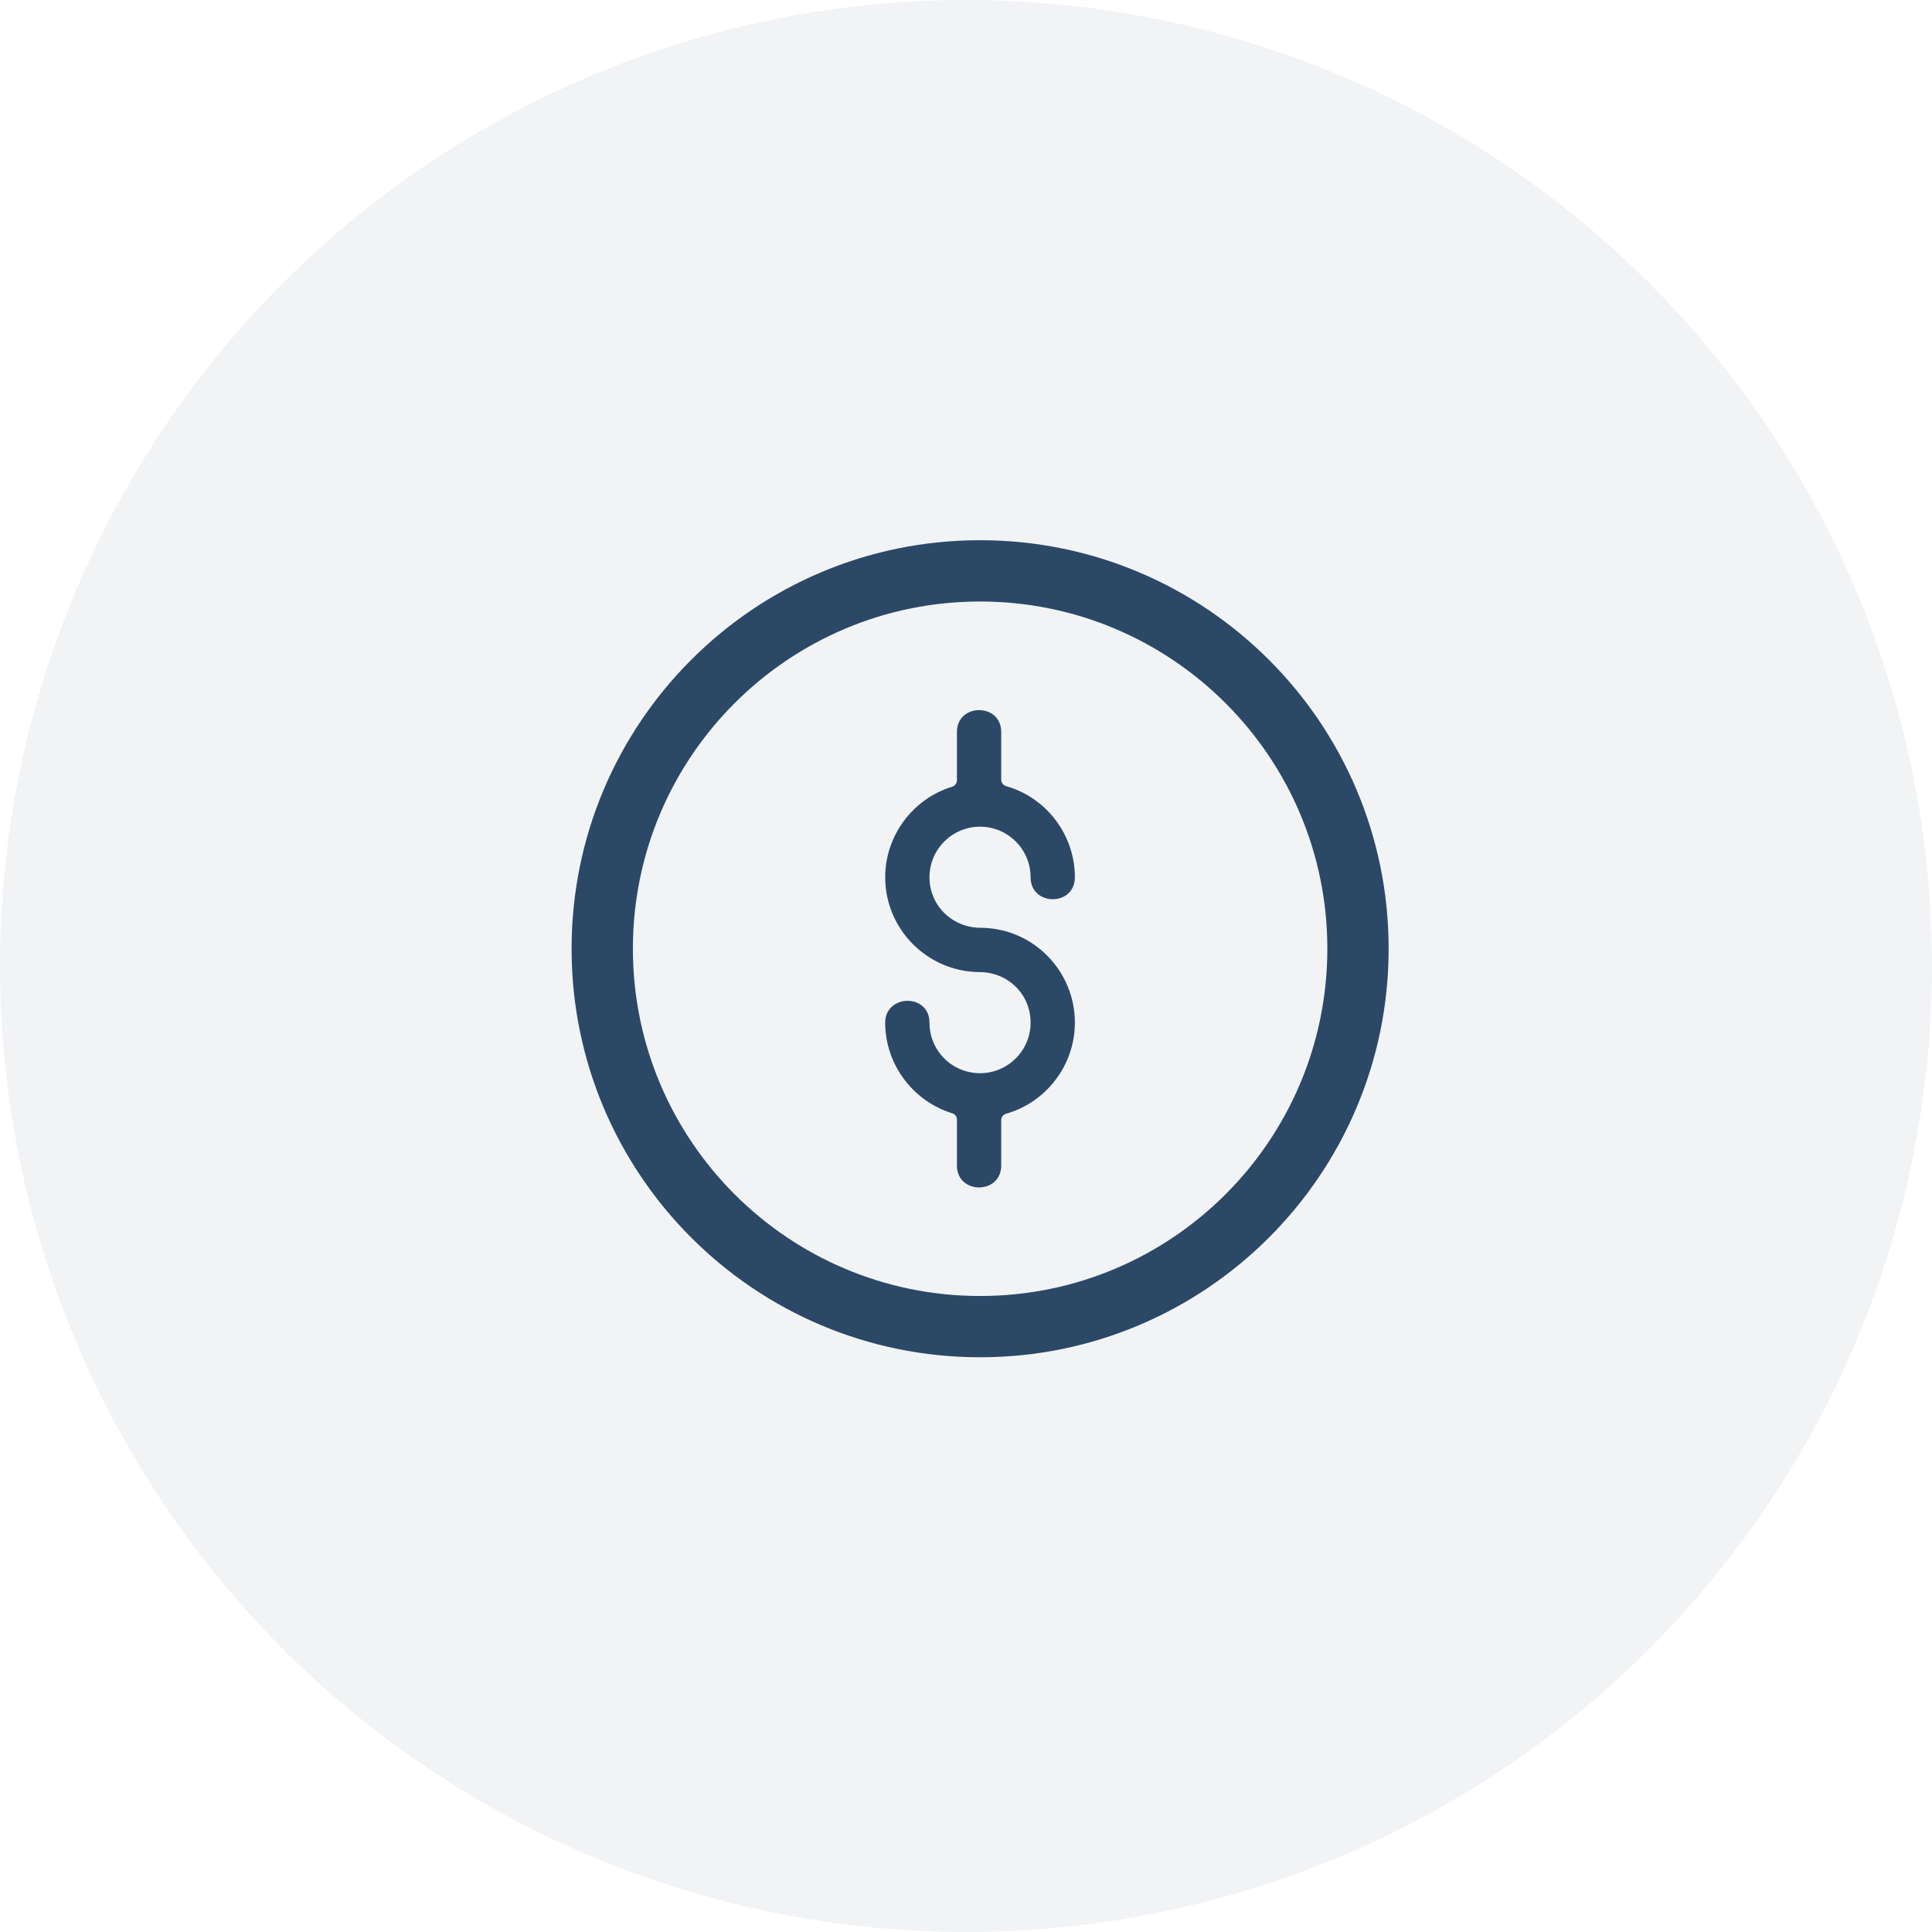
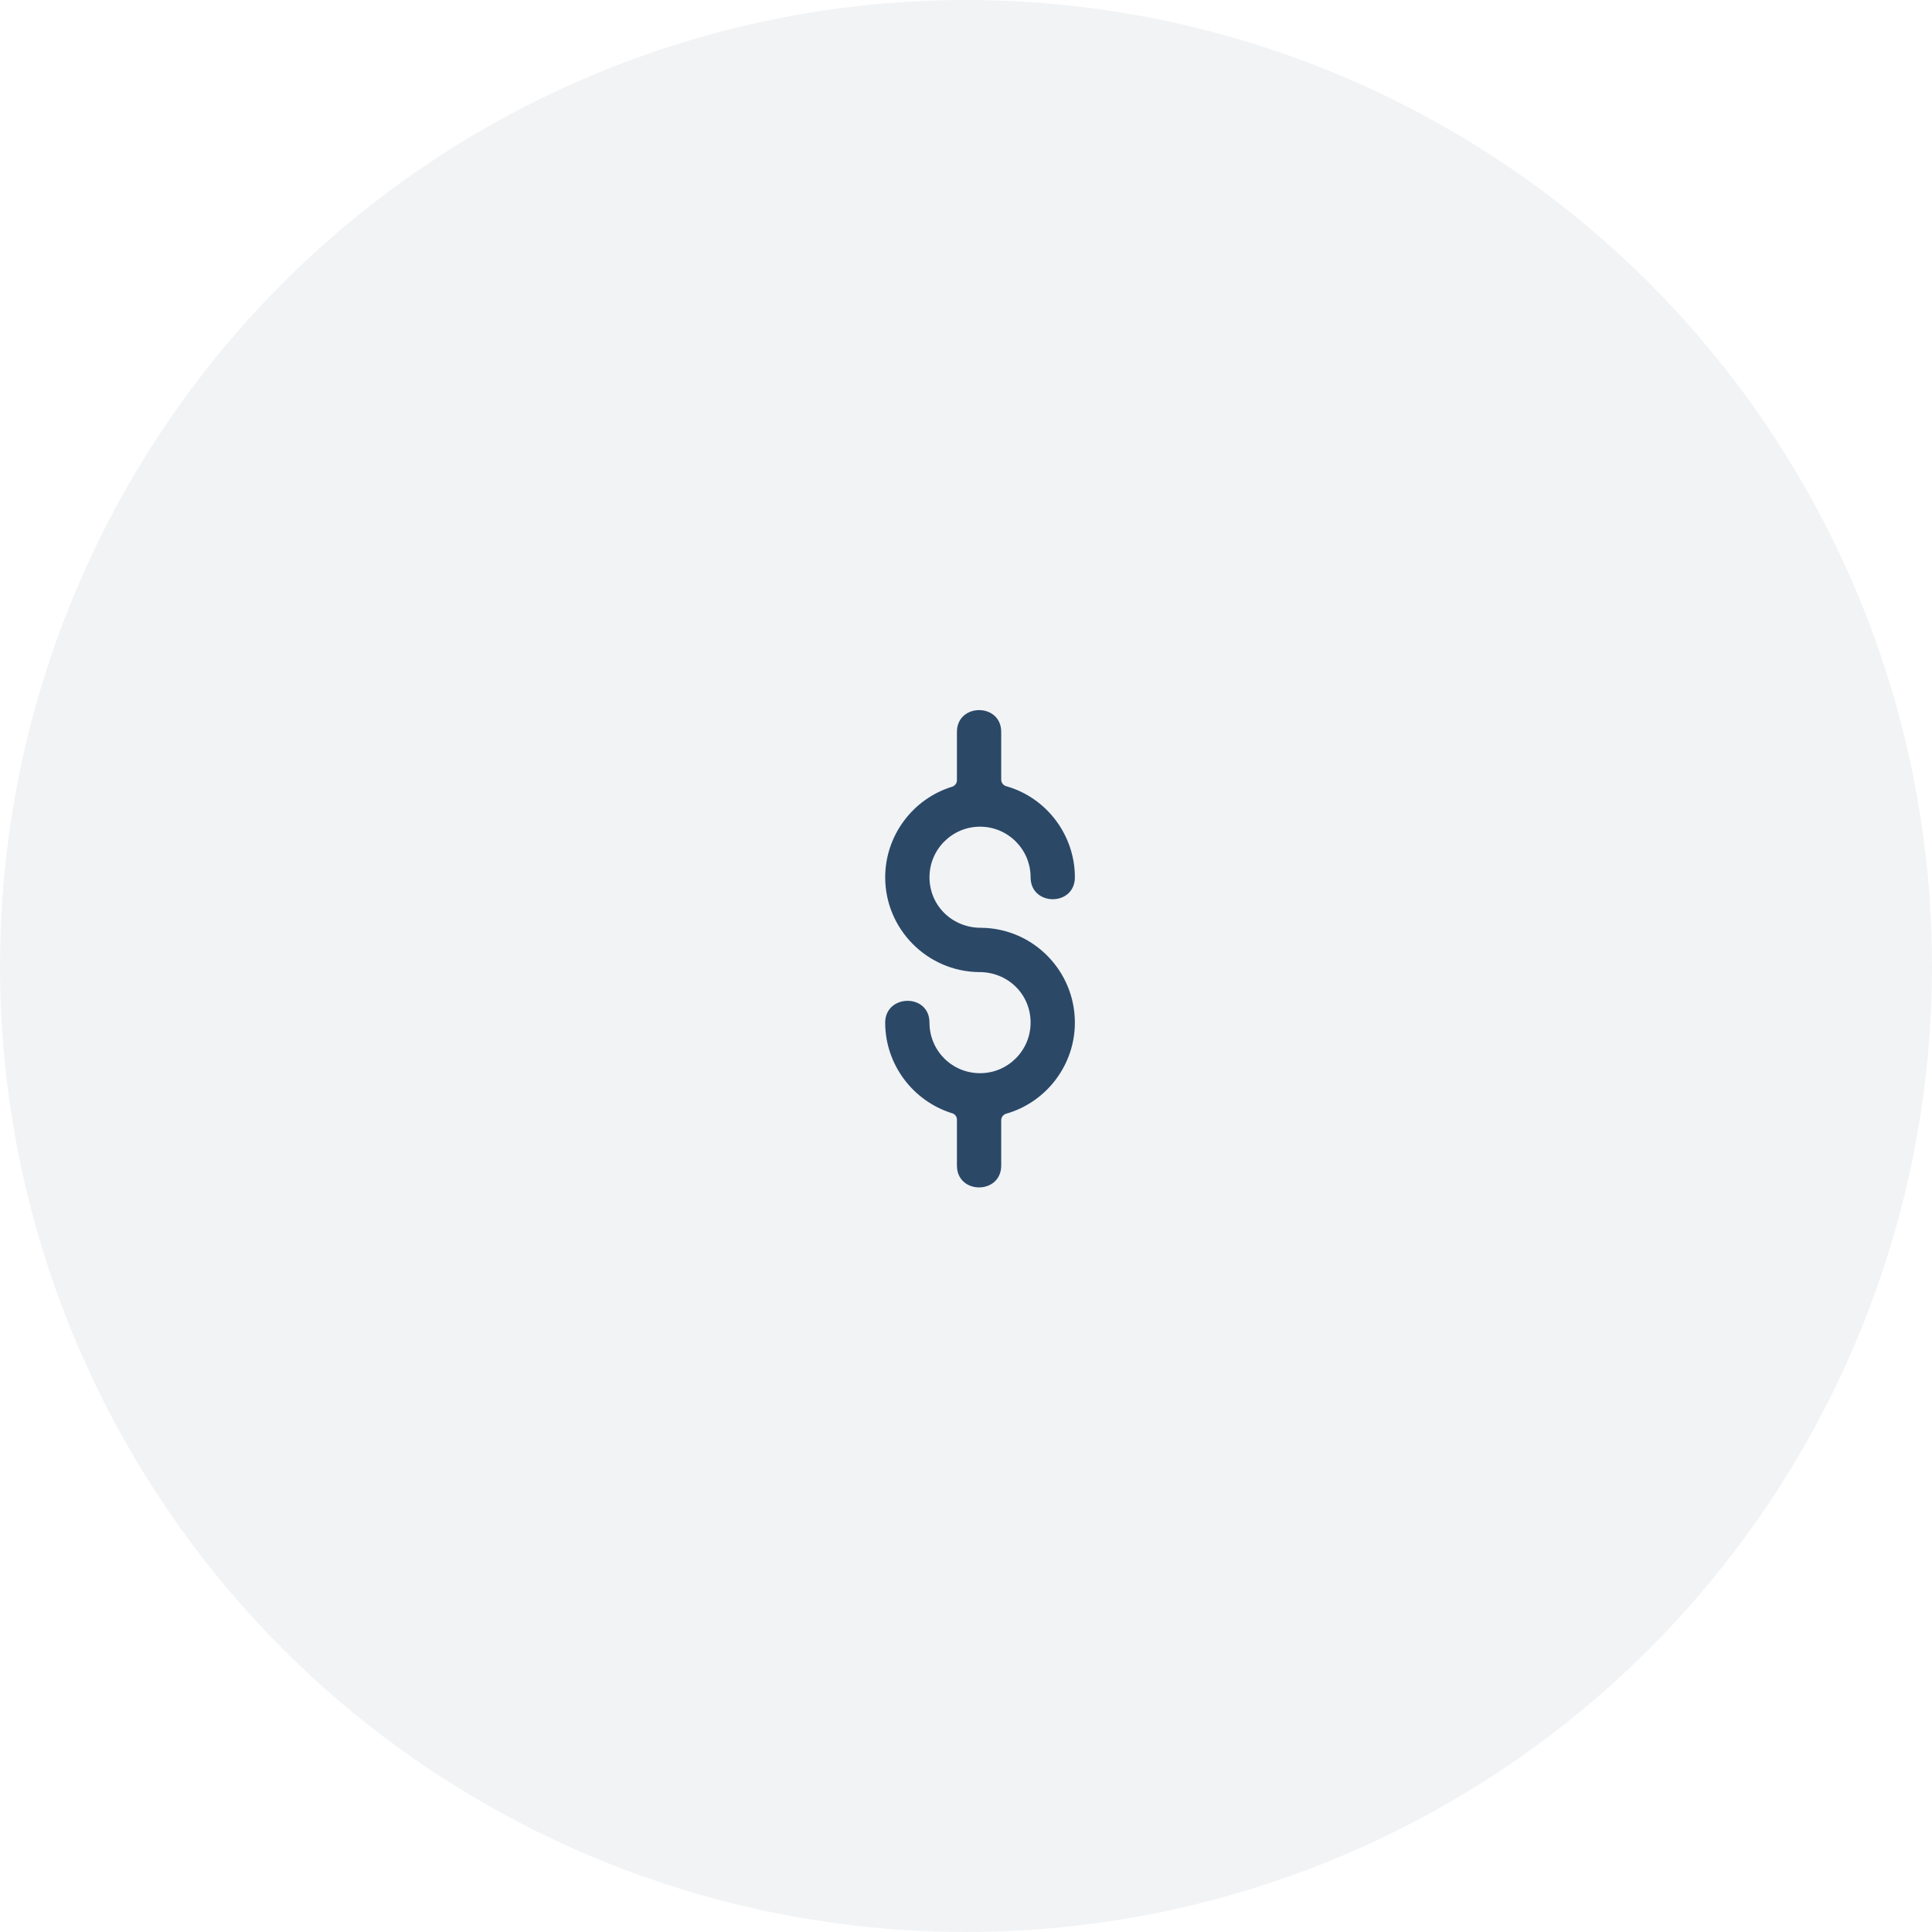
<svg xmlns="http://www.w3.org/2000/svg" width="62px" height="62px" viewBox="0 0 62 62" version="1.1">
  <title>Group 25</title>
  <desc>Created with Sketch.</desc>
  <g id="Page-1" stroke="none" stroke-width="1" fill="none" fill-rule="evenodd">
    <g id="Volery---home-page-v12-Copy" transform="translate(-689, -1296)">
      <g id="Group-25" transform="translate(689, 1296)">
        <circle id="Oval-Copy" fill-opacity="0.065" fill="#2B4867" cx="31" cy="31" r="31" />
        <g id="Group" transform="translate(18, 17)" />
        <path d="M28.407,32.818 C28.407,34.153 29.288,35.325 30.542,35.722 C30.637,35.742 30.709,35.828 30.709,35.928 L30.709,37.402 C30.709,38.34 32.13,38.34 32.13,37.402 L32.13,35.947 C32.13,35.856 32.193,35.77 32.283,35.742 C33.585,35.373 34.494,34.172 34.494,32.818 C34.494,31.152 33.154,29.793 31.494,29.774 C30.575,29.783 29.828,29.075 29.828,28.152 C29.828,27.261 30.551,26.529 31.451,26.529 C32.346,26.529 33.073,27.257 33.073,28.152 C33.073,29.09 34.494,29.094 34.494,28.152 C34.494,26.802 33.59,25.601 32.298,25.232 C32.202,25.208 32.13,25.122 32.13,25.017 L32.13,23.49 C32.13,22.552 30.709,22.557 30.709,23.49 L30.709,25.041 C30.709,25.132 30.647,25.218 30.556,25.247 C29.288,25.634 28.407,26.821 28.407,28.152 C28.407,29.822 29.761,31.176 31.413,31.195 C32.327,31.186 33.073,31.889 33.073,32.818 C33.073,33.708 32.35,34.44 31.451,34.44 C30.551,34.44 29.828,33.717 29.828,32.818 C29.828,31.87 28.407,31.899 28.407,32.818 Z" id="Path" fill="#2B4867" fill-rule="nonzero" />
-         <path d="M31.451,17.336 C24.21,17.336 18.343,23.203 18.343,30.444 C18.343,37.685 24.21,43.556 31.451,43.556 C38.691,43.556 44.563,37.685 44.563,30.444 C44.563,23.203 38.691,17.336 31.451,17.336 Z M31.451,19.303 C37.605,19.303 42.596,24.294 42.596,30.444 C42.596,36.598 37.605,41.59 31.451,41.59 C25.297,41.59 20.31,36.598 20.31,30.444 C20.31,24.294 25.297,19.303 31.451,19.303 Z" id="Shape" fill="#2B4867" fill-rule="nonzero" />
      </g>
    </g>
  </g>
</svg>